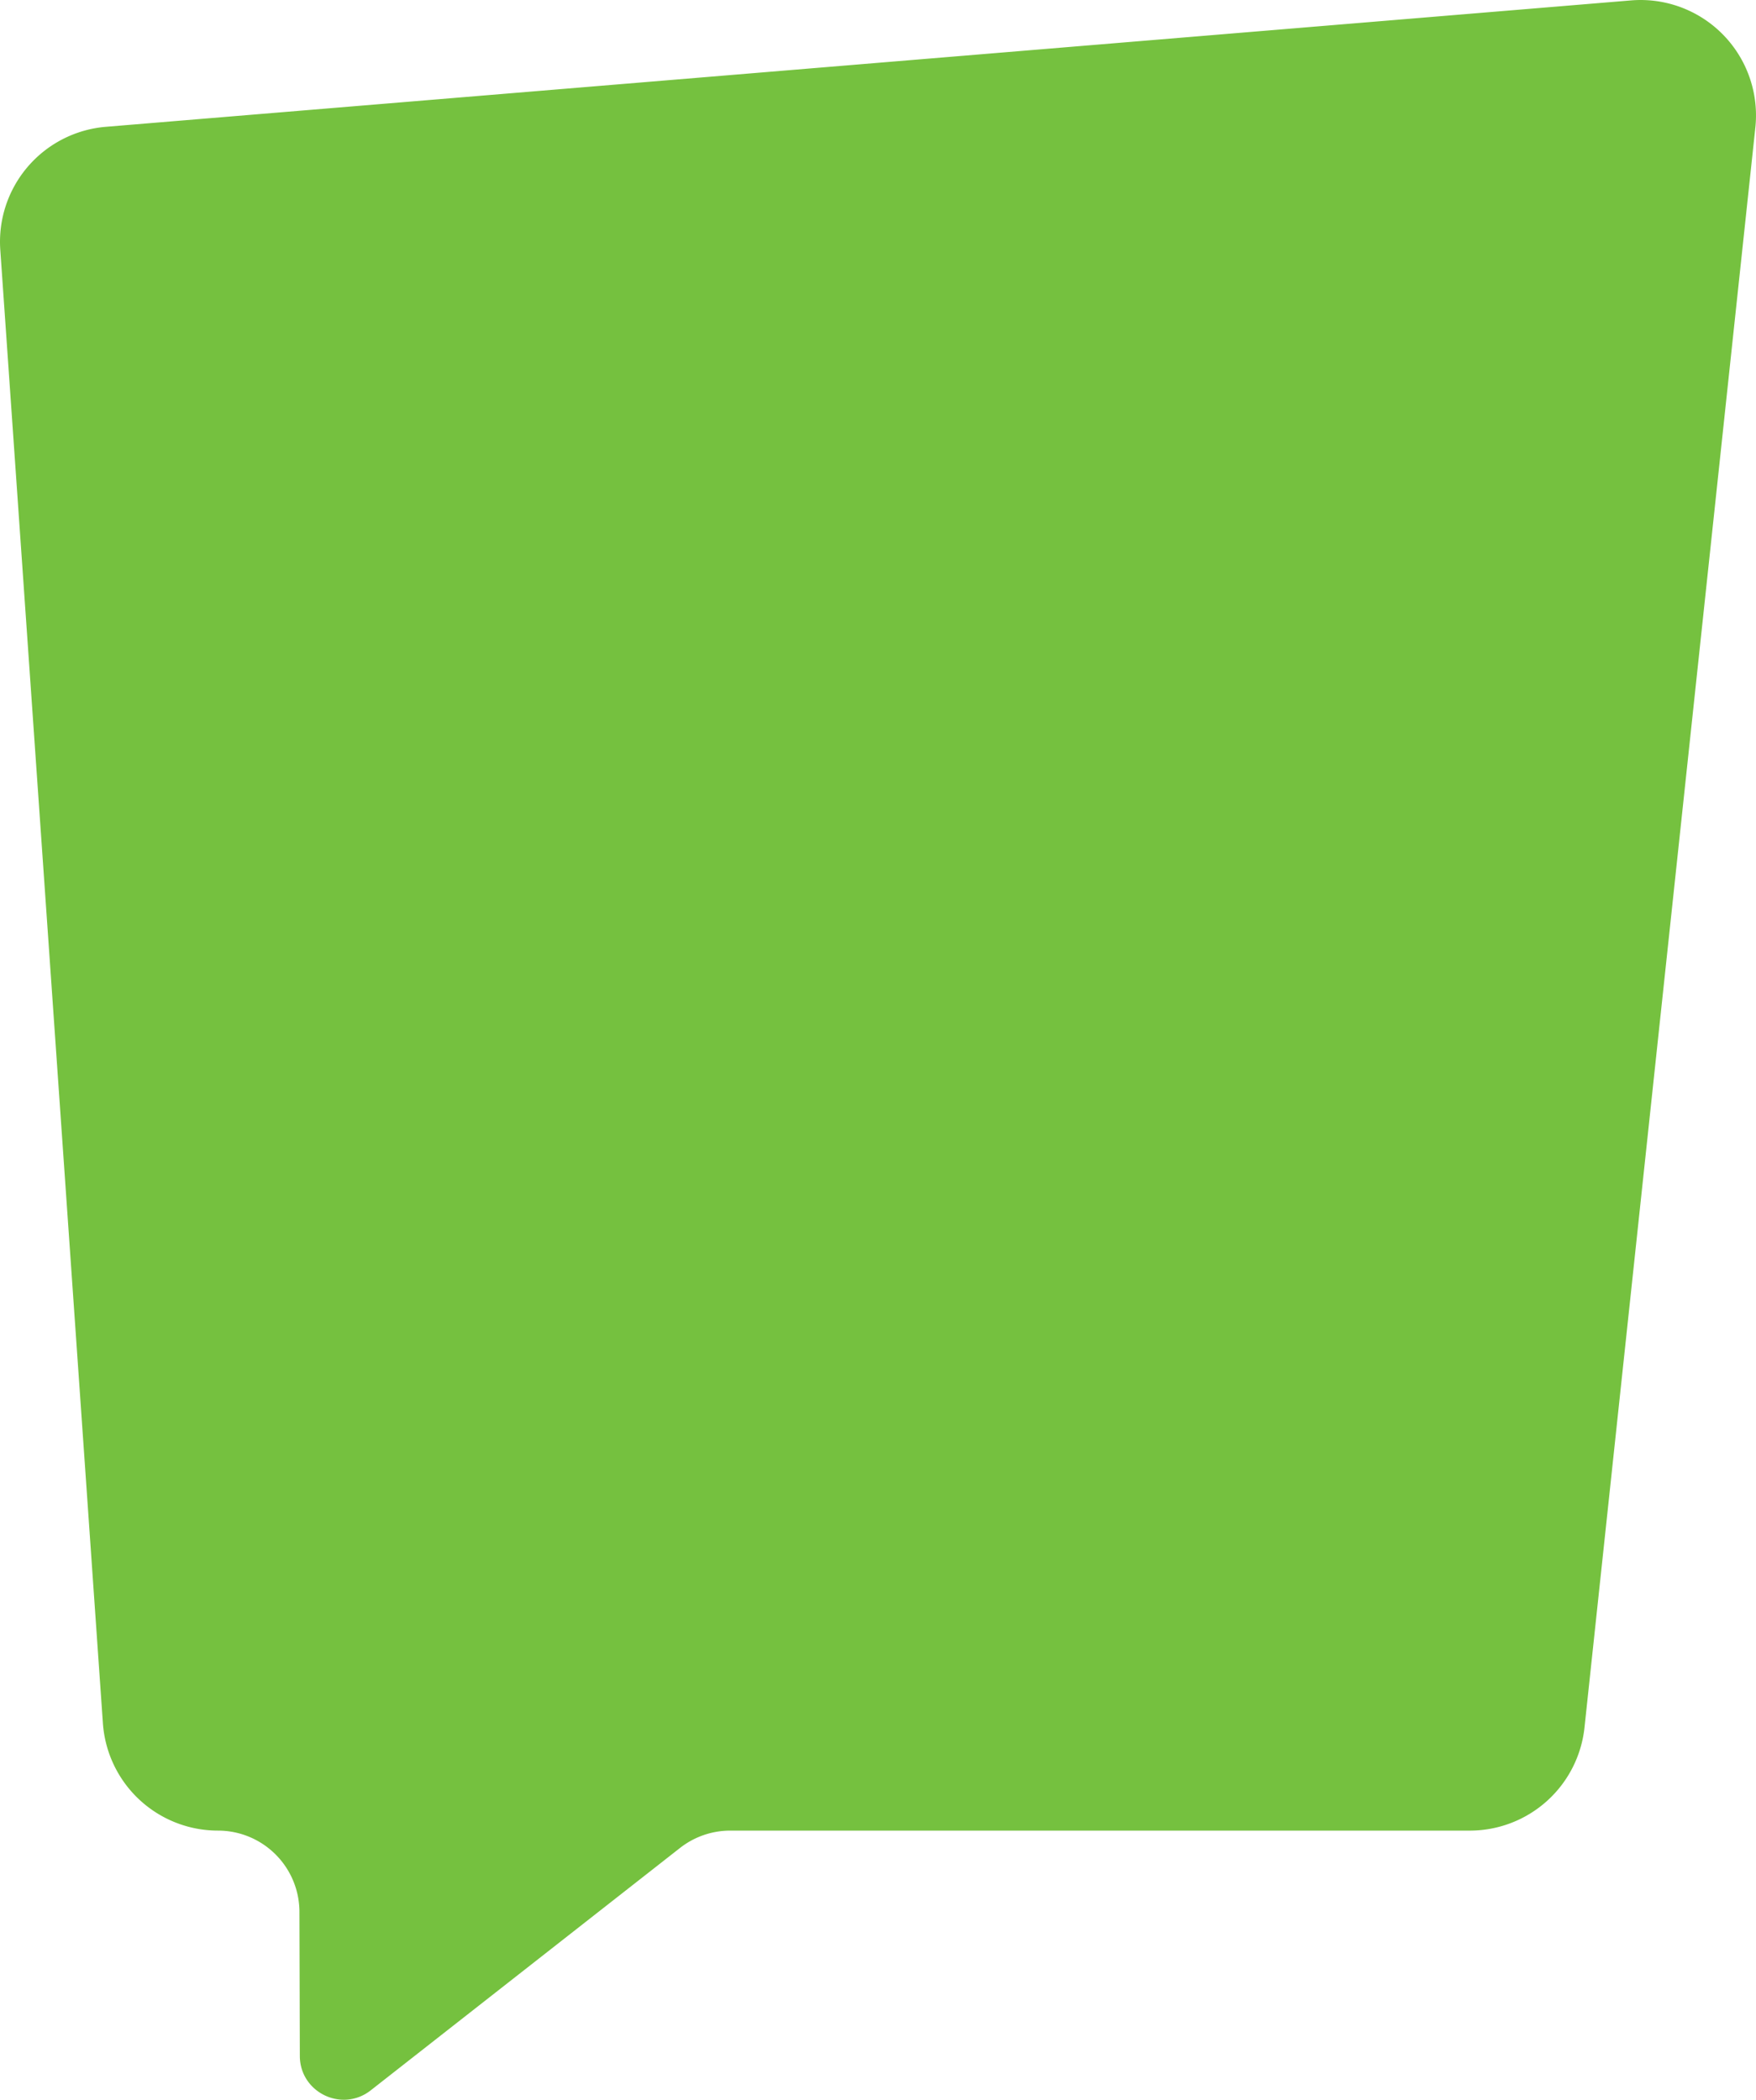
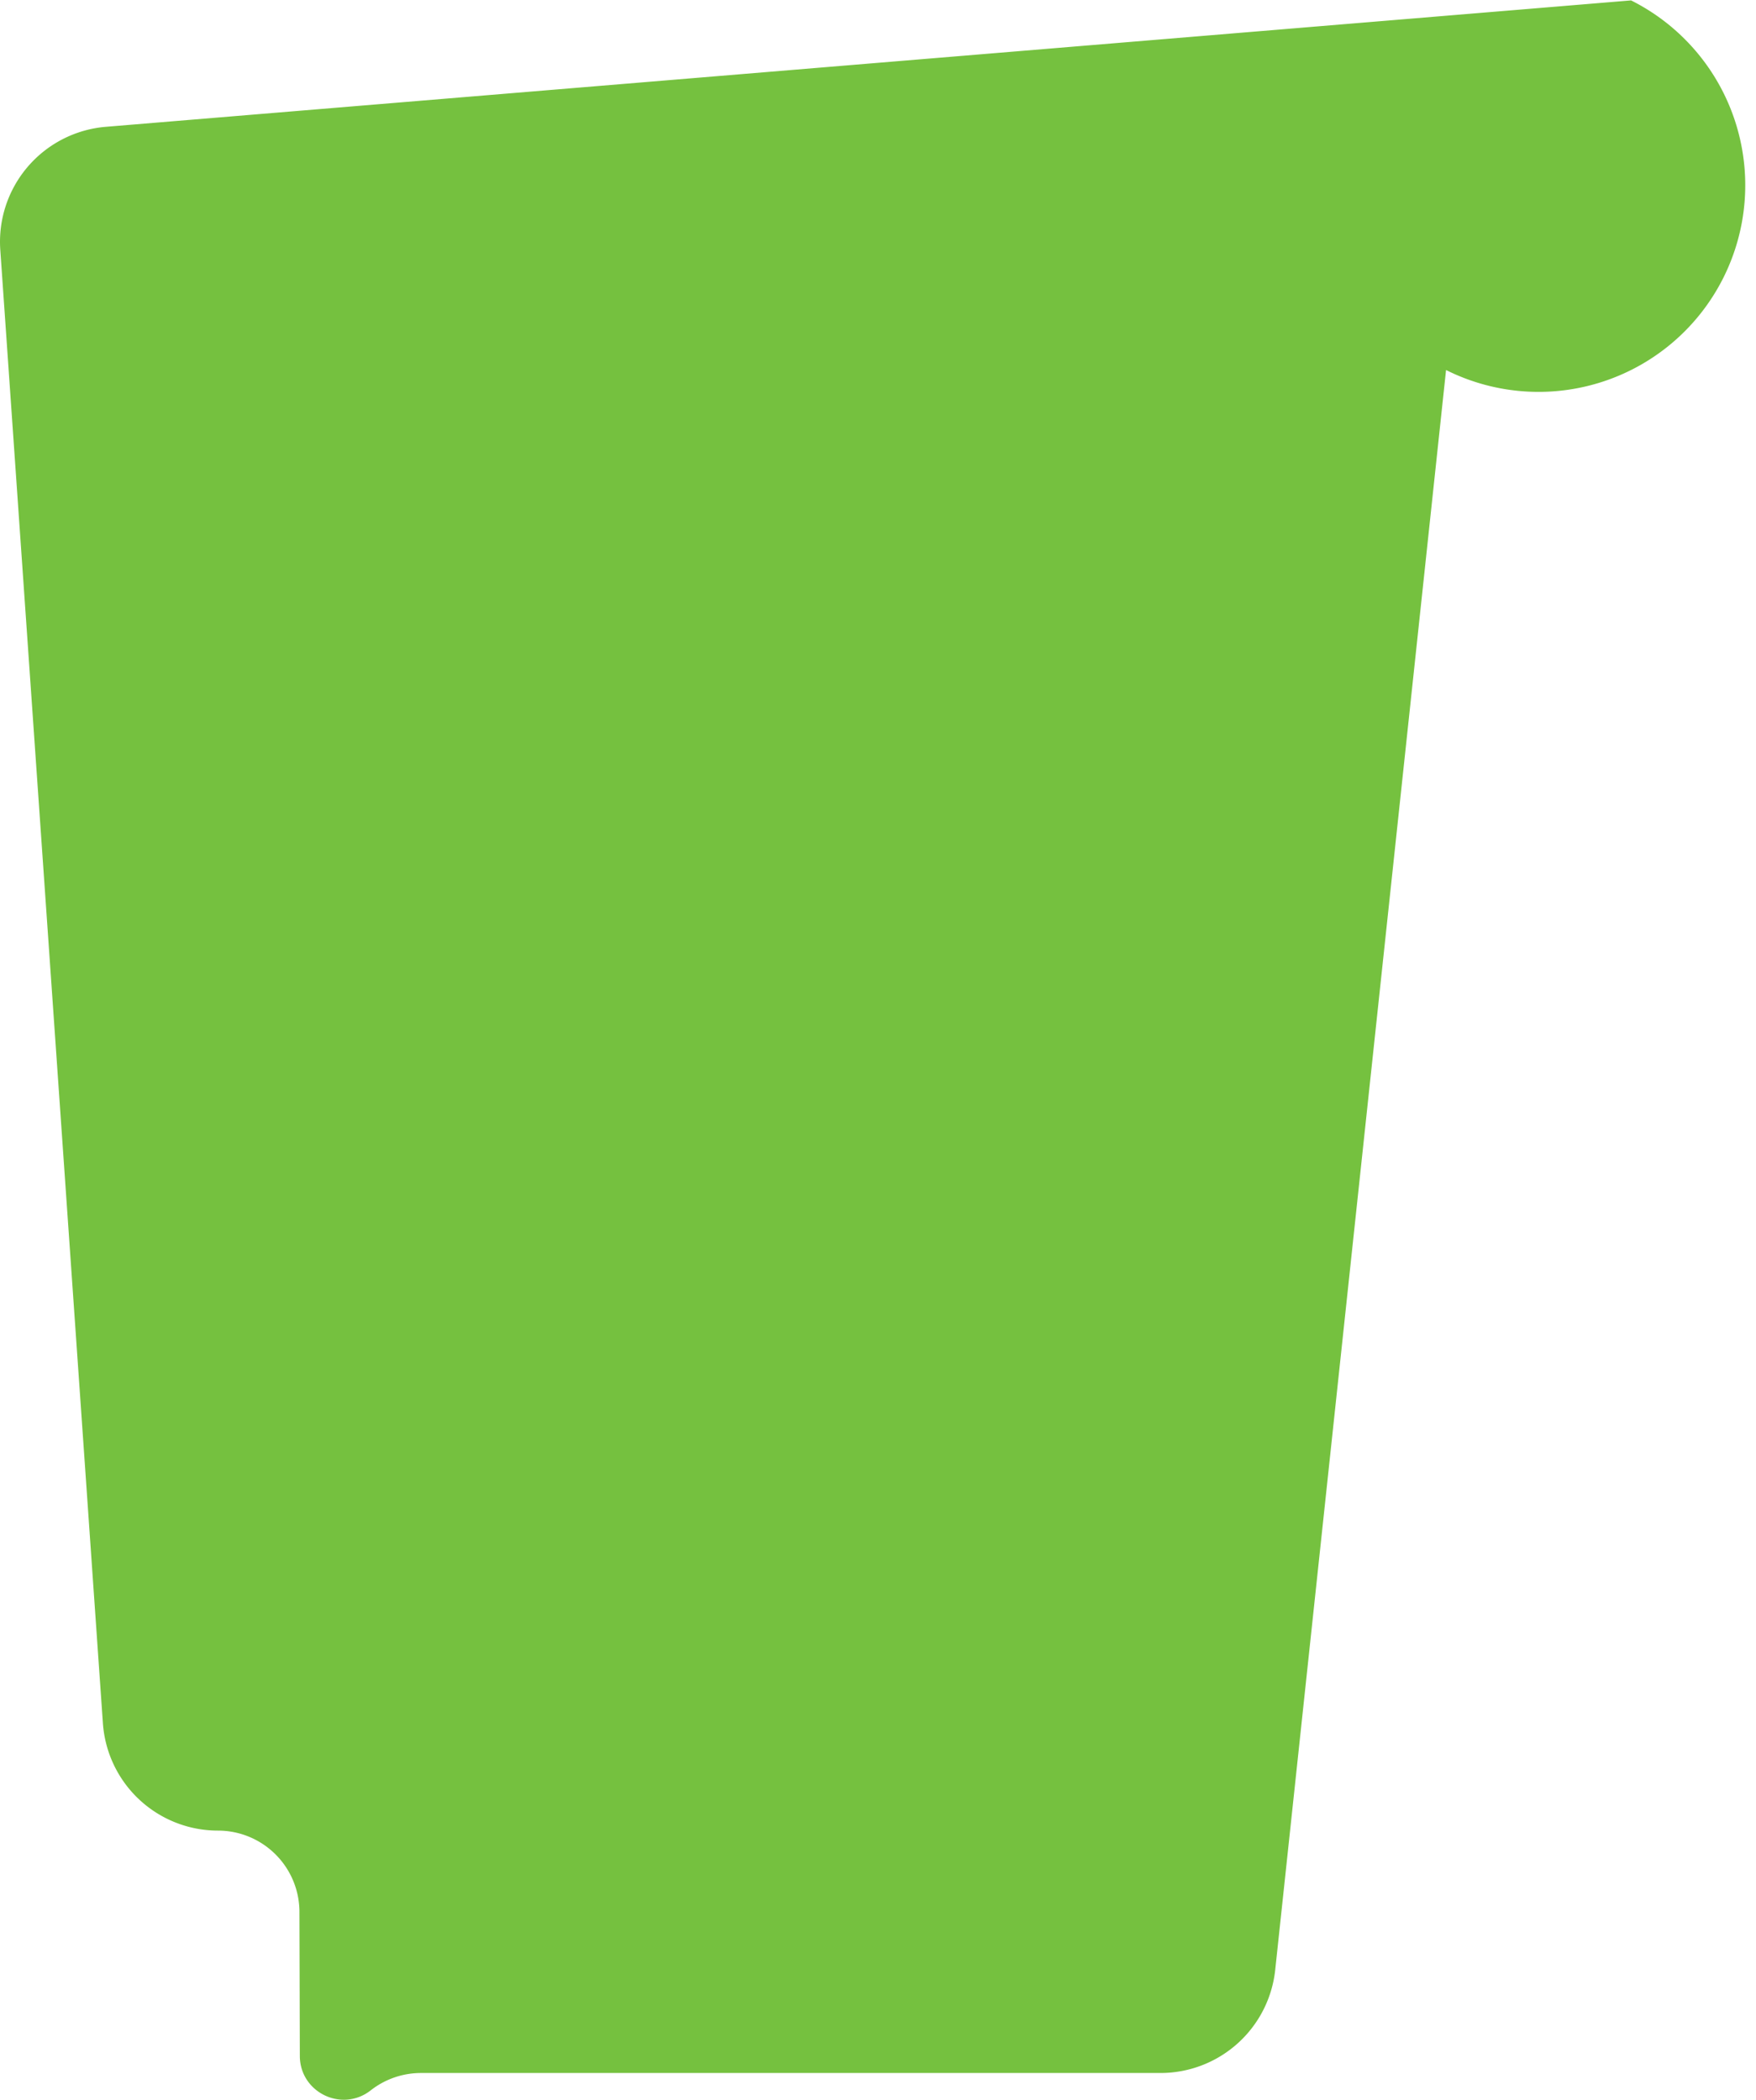
<svg xmlns="http://www.w3.org/2000/svg" width="911.299" height="1089.79" viewBox="0 0 911.299 1089.79">
-   <path id="logo_background" data-name="logo background" d="M1166.249,227.812,374.722,293.419a59.881,59.881,0,0,0-54.79,63.838l53.253,764.722a59.88,59.88,0,0,0,59.736,55.722h0a42.264,42.264,0,0,1,42.264,42.156l.2,74.791c.049,18.953,21.885,29.546,36.8,17.856l160.506-125.8a42.274,42.274,0,0,1,26.073-9h383.776a59.881,59.881,0,0,0,59.542-53.524l88.66-830.33A59.883,59.883,0,0,0,1166.249,227.812Z" transform="translate(-319.785 -227.603)" fill="#75c13f" />
+   <path id="logo_background" data-name="logo background" d="M1166.249,227.812,374.722,293.419a59.881,59.881,0,0,0-54.79,63.838l53.253,764.722a59.88,59.88,0,0,0,59.736,55.722h0a42.264,42.264,0,0,1,42.264,42.156l.2,74.791c.049,18.953,21.885,29.546,36.8,17.856a42.274,42.274,0,0,1,26.073-9h383.776a59.881,59.881,0,0,0,59.542-53.524l88.66-830.33A59.883,59.883,0,0,0,1166.249,227.812Z" transform="translate(-319.785 -227.603)" fill="#75c13f" />
</svg>